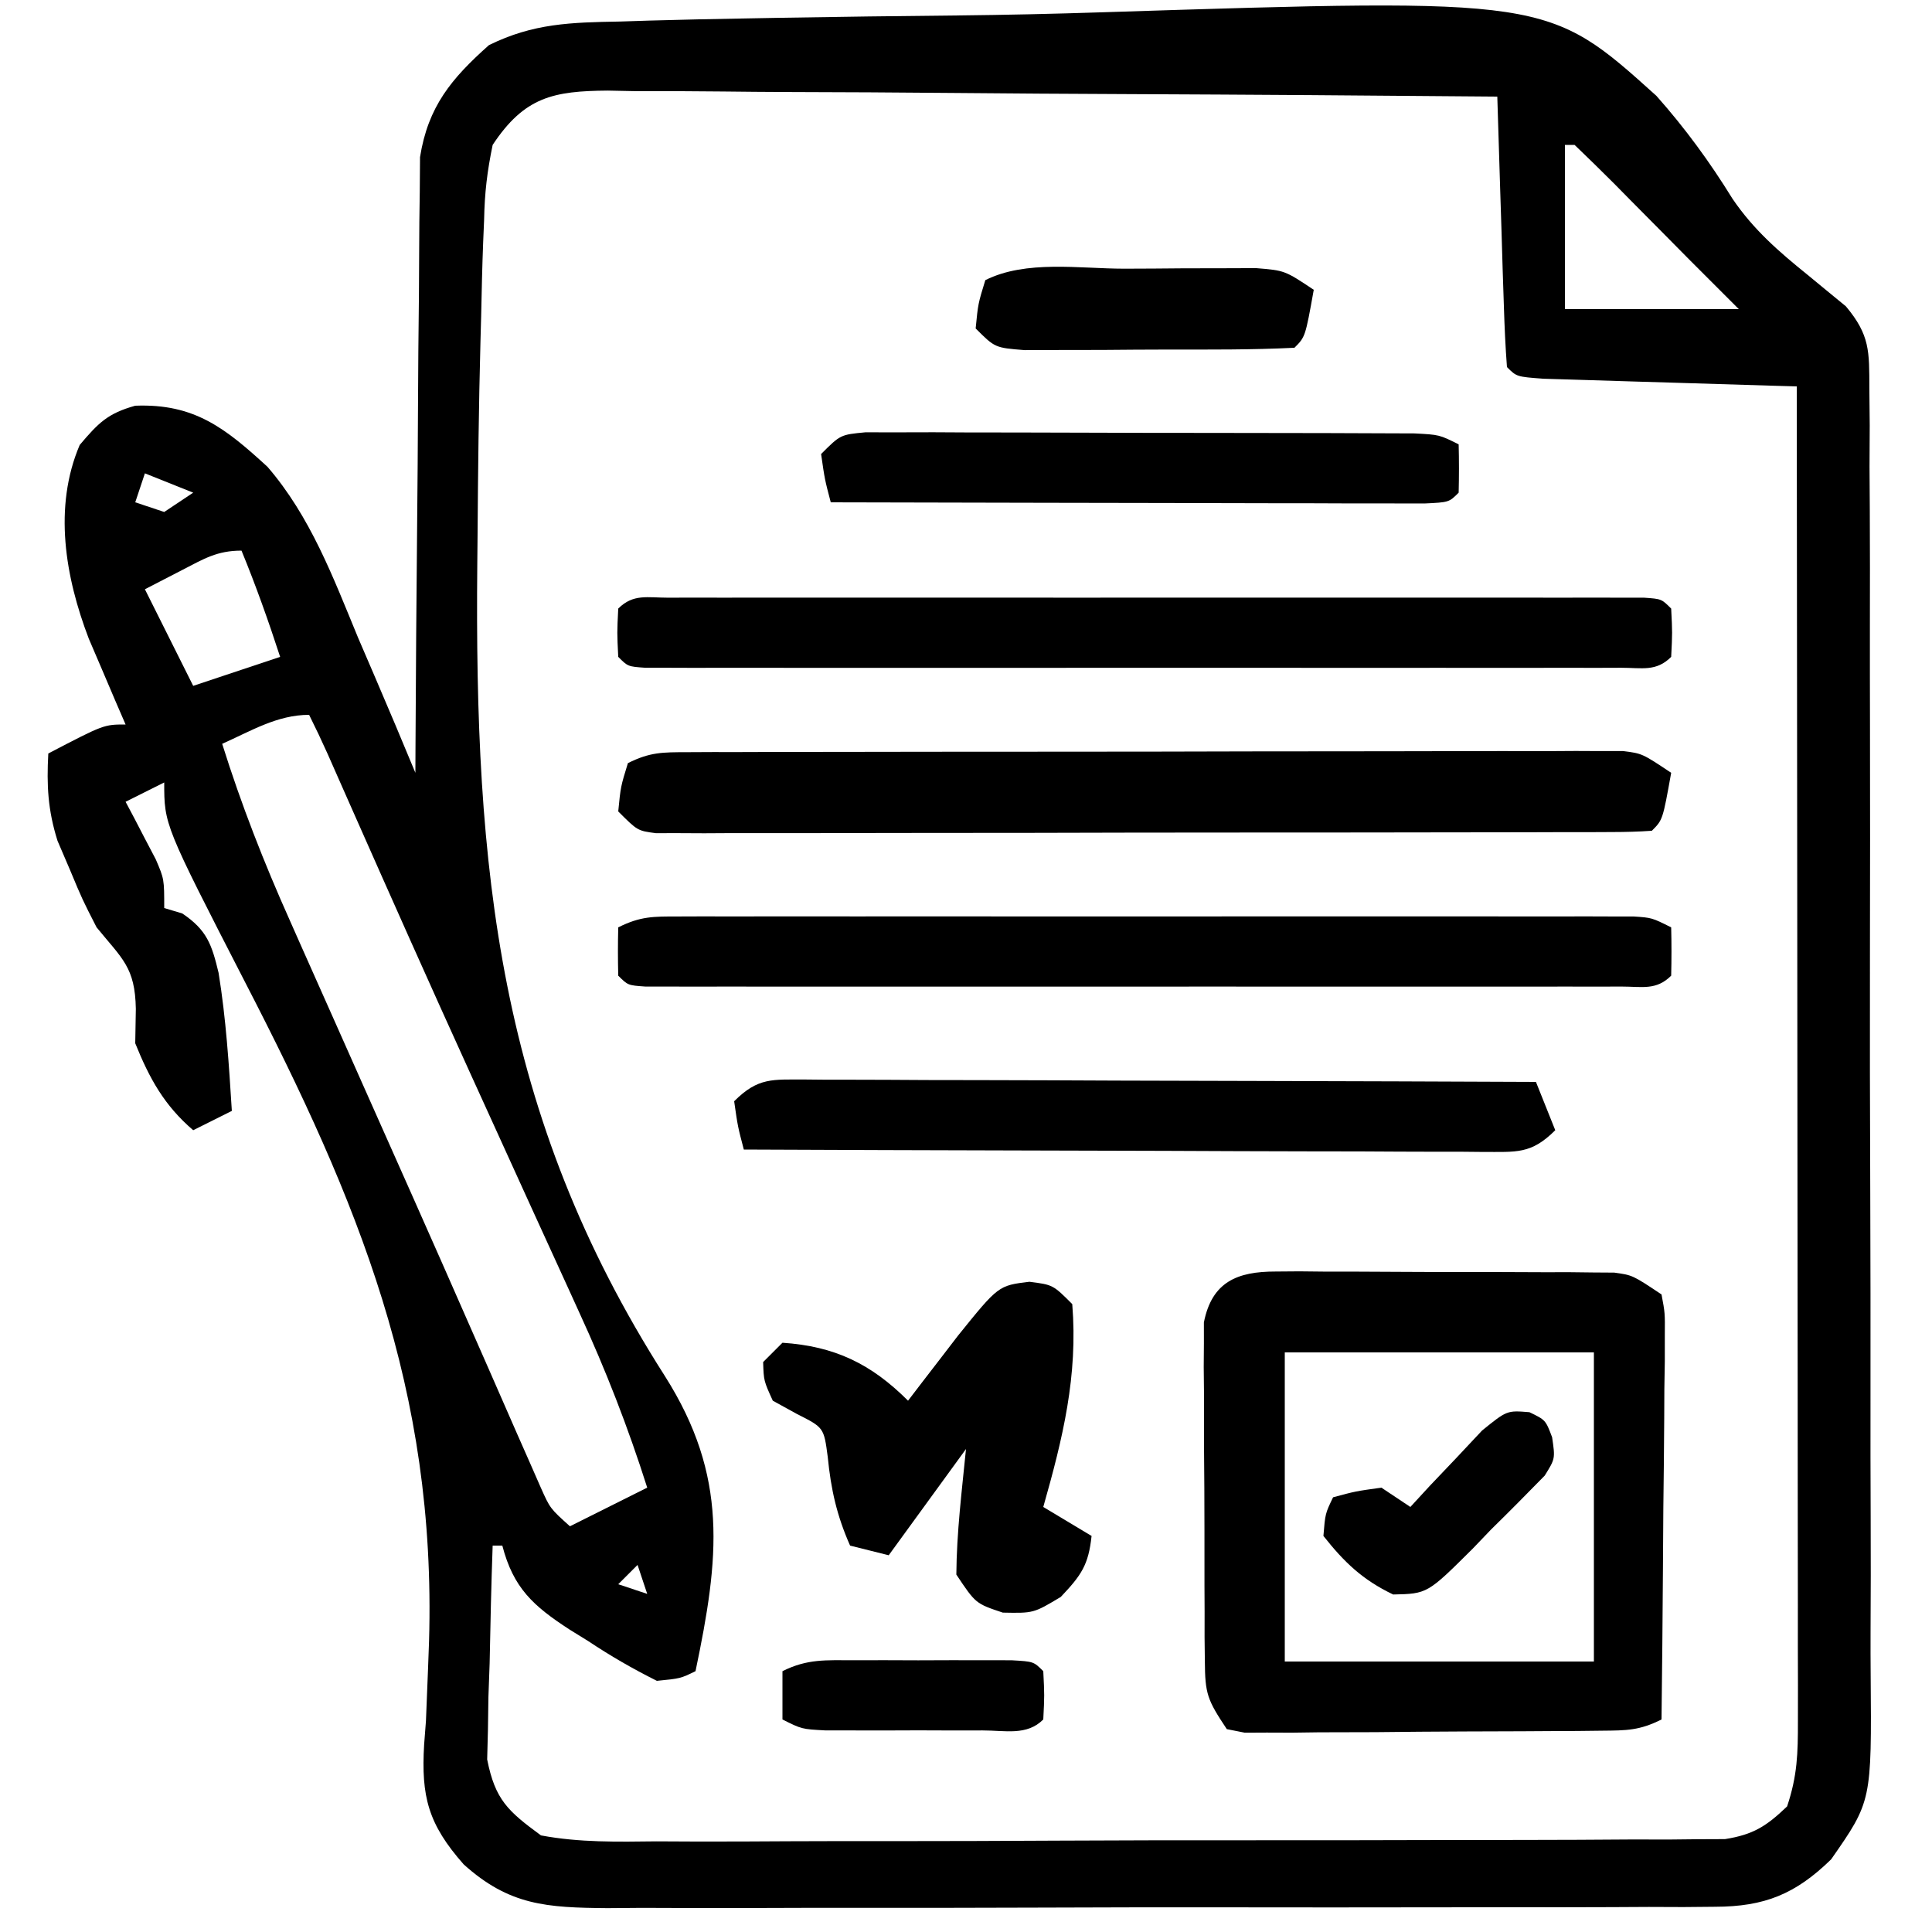
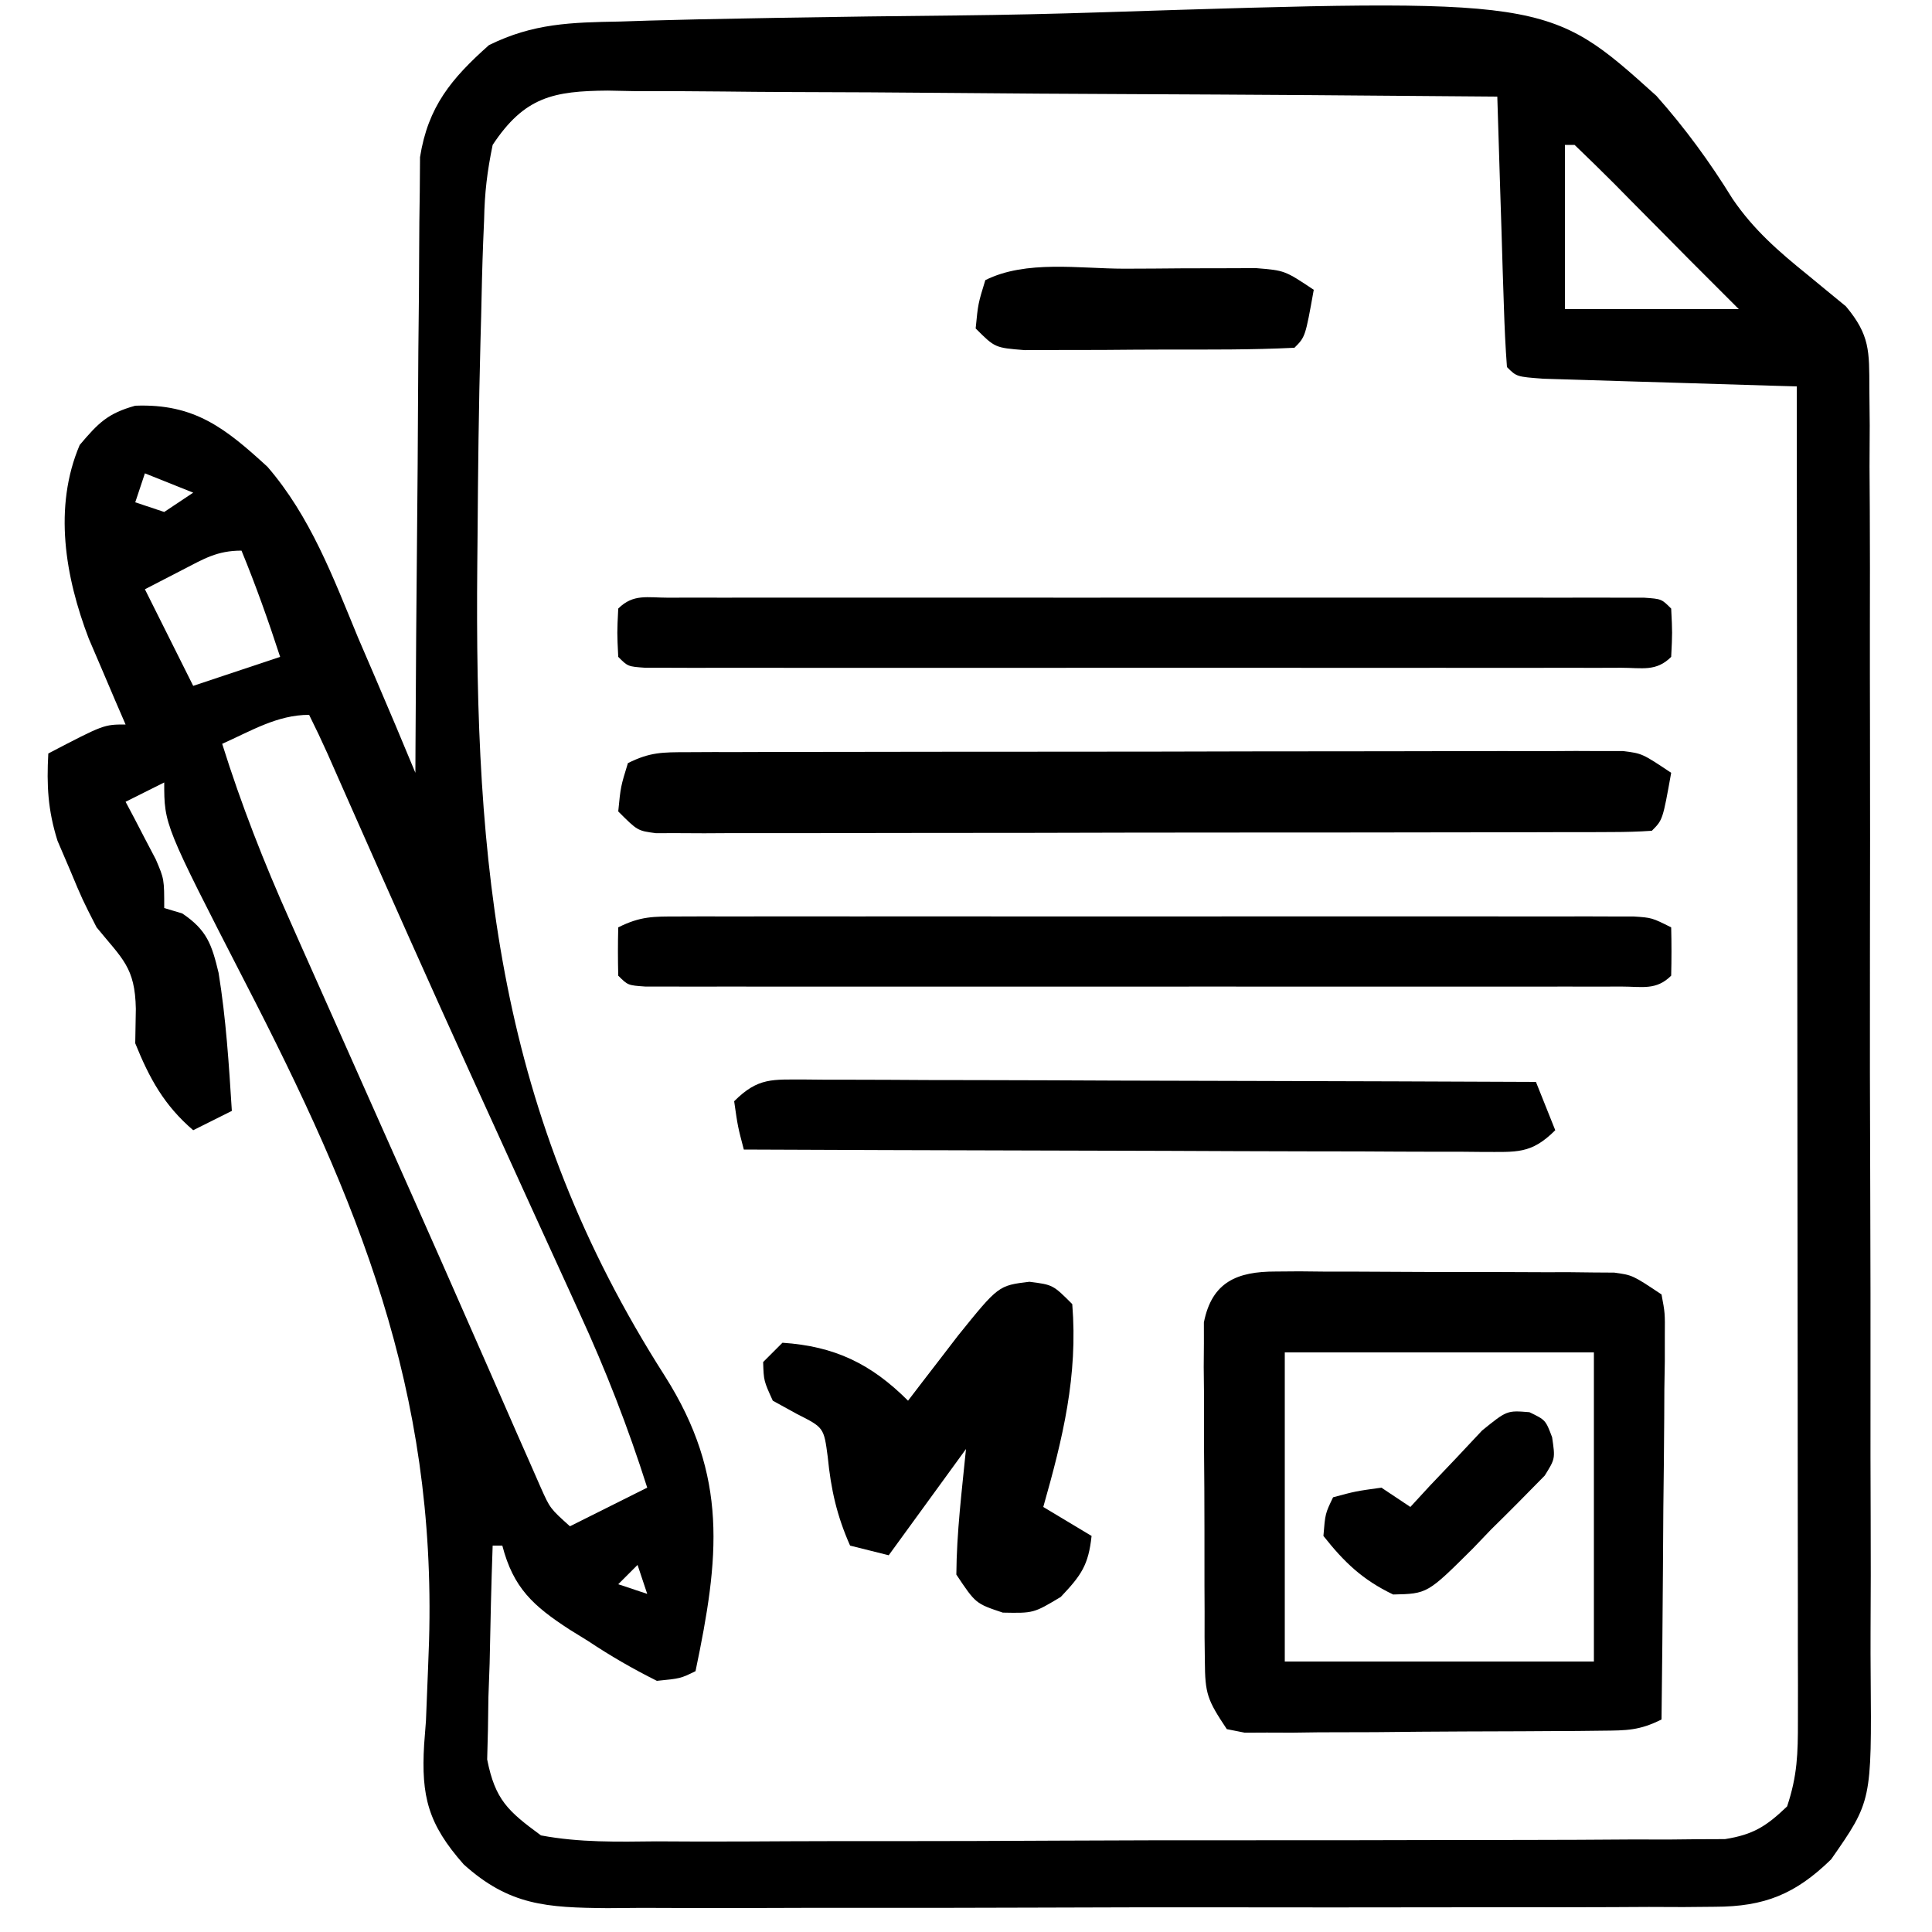
<svg xmlns="http://www.w3.org/2000/svg" width="200" height="200">
  <path d="M0 0 C1.012 -0.033 2.025 -0.065 3.068 -0.099 C6.413 -0.198 9.757 -0.265 13.103 -0.322 C14.253 -0.344 15.403 -0.365 16.588 -0.387 C22.686 -0.494 28.784 -0.571 34.883 -0.629 C39.898 -0.682 44.907 -0.793 49.919 -0.957 C96.05 -2.434 96.05 -2.434 107.284 7.692 C110.274 11.061 112.806 14.529 115.171 18.359 C117.341 21.546 119.938 23.805 122.923 26.213 C123.547 26.727 124.171 27.242 124.814 27.771 C125.502 28.336 126.191 28.9 126.9 29.482 C129.392 32.464 129.319 34.113 129.329 37.969 C129.341 39.242 129.354 40.515 129.367 41.826 C129.361 43.235 129.354 44.643 129.347 46.052 C129.354 47.537 129.363 49.022 129.374 50.507 C129.396 54.54 129.393 58.573 129.384 62.607 C129.379 65.976 129.386 69.346 129.394 72.715 C129.411 80.669 129.407 88.622 129.39 96.575 C129.373 104.771 129.389 112.966 129.422 121.162 C129.448 128.204 129.456 135.246 129.447 142.288 C129.442 146.492 129.444 150.695 129.465 154.898 C129.483 158.855 129.477 162.81 129.453 166.767 C129.448 168.215 129.451 169.663 129.464 171.111 C129.57 184.231 129.57 184.231 125.374 190.249 C121.68 193.855 118.477 195.146 113.356 195.159 C112.272 195.169 111.188 195.179 110.072 195.189 C108.893 195.185 107.714 195.18 106.5 195.176 C105.25 195.182 104.001 195.189 102.714 195.196 C99.294 195.211 95.875 195.213 92.456 195.207 C89.598 195.204 86.74 195.21 83.882 195.216 C77.139 195.23 70.395 195.229 63.652 195.218 C56.702 195.206 49.752 195.22 42.802 195.247 C36.828 195.269 30.854 195.276 24.88 195.27 C21.315 195.266 17.751 195.269 14.186 195.286 C10.21 195.304 6.234 195.29 2.258 195.273 C0.492 195.288 0.492 195.288 -1.309 195.302 C-7.575 195.246 -11.454 195.037 -16.186 190.771 C-19.878 186.589 -20.592 183.732 -20.281 178.38 C-20.219 177.569 -20.157 176.759 -20.092 175.924 C-20.013 174.125 -19.941 172.325 -19.876 170.526 C-19.842 169.578 -19.807 168.631 -19.771 167.655 C-19.02 141.649 -27.063 122.193 -38.832 99.413 C-47.186 83.153 -47.186 83.153 -47.186 78.771 C-49.166 79.761 -49.166 79.761 -51.186 80.771 C-50.753 81.586 -50.753 81.586 -50.311 82.416 C-49.94 83.131 -49.569 83.847 -49.186 84.584 C-48.815 85.292 -48.444 85.999 -48.061 86.729 C-47.186 88.771 -47.186 88.771 -47.186 91.771 C-46.258 92.05 -46.258 92.05 -45.311 92.334 C-42.758 94.061 -42.264 95.538 -41.557 98.486 C-40.789 103.216 -40.484 107.992 -40.186 112.771 C-42.166 113.761 -42.166 113.761 -44.186 114.771 C-47.187 112.199 -48.712 109.421 -50.186 105.771 C-50.165 104.596 -50.145 103.42 -50.124 102.209 C-50.202 97.901 -51.514 97.045 -54.186 93.771 C-55.67 90.869 -55.67 90.869 -56.936 87.834 C-57.364 86.835 -57.792 85.836 -58.233 84.807 C-59.233 81.623 -59.364 79.087 -59.186 75.771 C-53.436 72.771 -53.436 72.771 -51.186 72.771 C-51.535 71.963 -51.885 71.155 -52.245 70.322 C-52.7 69.254 -53.155 68.185 -53.624 67.084 C-54.076 66.028 -54.528 64.972 -54.995 63.885 C-57.438 57.499 -58.677 50.276 -55.936 43.834 C-54.01 41.564 -53.055 40.568 -50.186 39.771 C-44.029 39.53 -40.83 42.129 -36.502 46.088 C-32.042 51.256 -29.704 57.529 -27.124 63.771 C-26.54 65.133 -25.955 66.494 -25.368 67.854 C-23.949 71.149 -22.56 74.457 -21.186 77.771 C-21.182 76.945 -21.179 76.119 -21.175 75.268 C-21.137 67.47 -21.08 59.673 -21.002 51.875 C-20.963 47.867 -20.93 43.858 -20.915 39.85 C-20.9 35.978 -20.865 32.108 -20.818 28.237 C-20.803 26.763 -20.795 25.288 -20.794 23.814 C-20.792 21.743 -20.765 19.674 -20.732 17.603 C-20.719 15.838 -20.719 15.838 -20.705 14.037 C-19.873 8.804 -17.468 5.913 -13.573 2.445 C-8.983 0.177 -5.061 0.091 0 0 Z M-13.186 12.771 C-13.758 15.542 -14.019 17.74 -14.071 20.52 C-14.103 21.288 -14.136 22.056 -14.169 22.847 C-14.267 25.395 -14.325 27.941 -14.377 30.49 C-14.401 31.372 -14.425 32.255 -14.449 33.164 C-14.628 39.866 -14.702 46.567 -14.749 53.271 C-14.758 54.248 -14.768 55.225 -14.778 56.232 C-15.068 87.607 -12.676 113.115 4.637 140.211 C11.245 150.632 10.267 159.052 7.814 170.771 C6.259 171.529 6.259 171.529 3.814 171.771 C1.266 170.495 -0.955 169.211 -3.311 167.646 C-3.944 167.255 -4.577 166.863 -5.229 166.459 C-8.988 164.017 -11.046 162.161 -12.186 157.771 C-12.516 157.771 -12.846 157.771 -13.186 157.771 C-13.332 161.834 -13.42 165.895 -13.499 169.959 C-13.54 171.109 -13.582 172.26 -13.625 173.445 C-13.642 174.557 -13.658 175.669 -13.674 176.814 C-13.701 177.836 -13.727 178.857 -13.754 179.909 C-12.927 184.077 -11.624 185.247 -8.186 187.771 C-4.198 188.52 -0.254 188.434 3.793 188.387 C5.006 188.392 6.22 188.398 7.47 188.404 C10.791 188.413 14.11 188.401 17.43 188.377 C20.908 188.357 24.385 188.363 27.863 188.365 C33.701 188.365 39.539 188.346 45.377 188.313 C52.125 188.277 58.872 188.268 65.62 188.275 C72.116 188.281 78.611 188.27 85.106 188.251 C87.869 188.243 90.632 188.24 93.394 188.242 C97.251 188.243 101.108 188.218 104.965 188.191 C106.111 188.194 107.258 188.197 108.439 188.2 C109.489 188.189 110.539 188.178 111.621 188.166 C112.533 188.162 113.444 188.158 114.384 188.155 C117.319 187.692 118.679 186.814 120.814 184.771 C121.88 181.573 121.937 179.305 121.934 175.944 C121.936 174.728 121.937 173.512 121.938 172.26 C121.935 170.911 121.931 169.561 121.927 168.212 C121.927 166.793 121.927 165.374 121.928 163.955 C121.928 160.1 121.922 156.245 121.915 152.39 C121.909 148.362 121.909 144.334 121.907 140.306 C121.904 132.677 121.896 125.049 121.886 117.42 C121.875 108.736 121.869 100.052 121.864 91.367 C121.854 73.502 121.836 55.637 121.814 37.771 C120.941 37.746 120.067 37.721 119.168 37.696 C115.938 37.601 112.708 37.501 109.479 37.399 C108.079 37.356 106.679 37.314 105.28 37.274 C103.271 37.217 101.263 37.152 99.255 37.088 C98.046 37.051 96.836 37.015 95.59 36.977 C92.814 36.771 92.814 36.771 91.814 35.771 C91.656 33.701 91.563 31.625 91.498 29.549 C91.456 28.289 91.414 27.029 91.371 25.73 C91.331 24.39 91.291 23.049 91.251 21.709 C91.208 20.365 91.165 19.02 91.121 17.676 C91.014 14.374 90.912 11.073 90.814 7.771 C77.992 7.656 65.171 7.567 52.349 7.512 C46.395 7.486 40.442 7.451 34.489 7.394 C28.744 7.34 22.999 7.31 17.254 7.297 C15.062 7.288 12.869 7.27 10.677 7.243 C7.607 7.207 4.539 7.202 1.469 7.204 C0.562 7.186 -0.346 7.168 -1.281 7.149 C-6.893 7.195 -9.89 7.792 -13.186 12.771 Z M97.814 12.771 C97.814 18.381 97.814 23.991 97.814 29.771 C103.754 29.771 109.694 29.771 115.814 29.771 C114.164 28.121 112.514 26.471 110.814 24.771 C109.787 23.735 108.761 22.697 107.736 21.658 C106.679 20.592 105.621 19.525 104.564 18.459 C104.023 17.909 103.481 17.359 102.923 16.793 C101.572 15.434 100.195 14.1 98.814 12.771 C98.484 12.771 98.154 12.771 97.814 12.771 Z M-49.186 46.771 C-49.516 47.761 -49.846 48.751 -50.186 49.771 C-49.196 50.101 -48.206 50.431 -47.186 50.771 C-46.196 50.111 -45.206 49.451 -44.186 48.771 C-46.661 47.781 -46.661 47.781 -49.186 46.771 Z M-45.311 56.771 C-47.229 57.761 -47.229 57.761 -49.186 58.771 C-47.536 62.071 -45.886 65.371 -44.186 68.771 C-41.216 67.781 -38.246 66.791 -35.186 65.771 C-36.399 62.047 -37.695 58.393 -39.186 54.771 C-41.711 54.771 -43.075 55.617 -45.311 56.771 Z M-41.186 74.771 C-39.21 81.07 -36.855 87.086 -34.159 93.107 C-33.773 93.977 -33.388 94.847 -32.991 95.743 C-31.747 98.546 -30.498 101.346 -29.249 104.146 C-28.39 106.077 -27.532 108.007 -26.675 109.937 C-24.972 113.768 -23.268 117.597 -21.562 121.426 C-19.472 126.122 -17.399 130.826 -15.334 135.533 C-14.777 136.8 -14.22 138.067 -13.662 139.334 C-12.66 141.614 -11.661 143.895 -10.665 146.177 C-10.227 147.169 -9.789 148.16 -9.338 149.182 C-8.967 150.029 -8.596 150.876 -8.213 151.748 C-7.24 153.924 -7.24 153.924 -5.186 155.771 C-2.546 154.451 0.094 153.131 2.814 151.771 C0.829 145.523 -1.474 139.606 -4.213 133.654 C-4.792 132.383 -4.792 132.383 -5.382 131.086 C-6.625 128.354 -7.874 125.625 -9.124 122.896 C-10.411 120.07 -11.698 117.243 -12.984 114.415 C-13.838 112.536 -14.693 110.658 -15.549 108.78 C-19.689 99.684 -23.752 90.556 -27.795 81.417 C-28.236 80.42 -28.677 79.423 -29.131 78.396 C-29.508 77.543 -29.884 76.69 -30.272 75.811 C-30.882 74.451 -31.52 73.104 -32.186 71.771 C-35.49 71.771 -38.207 73.448 -41.186 74.771 Z M1.814 159.771 C1.154 160.431 0.494 161.091 -0.186 161.771 C0.804 162.101 1.794 162.431 2.814 162.771 C2.484 161.781 2.154 160.791 1.814 159.771 Z " fill="#000000" transform="translate(64.186,2.229)" />
  <path d="M0 0 C1.216 -0.009 1.216 -0.009 2.457 -0.019 C3.329 -0.01 4.201 -0 5.1 0.009 C6.448 0.008 6.448 0.008 7.823 0.008 C9.723 0.01 11.622 0.02 13.522 0.036 C16.432 0.06 19.342 0.057 22.252 0.05 C24.097 0.056 25.942 0.063 27.787 0.072 C28.659 0.071 29.531 0.07 30.429 0.069 C31.24 0.078 32.051 0.088 32.887 0.098 C33.956 0.105 33.956 0.105 35.046 0.112 C36.943 0.372 36.943 0.372 39.943 2.372 C40.304 4.283 40.304 4.283 40.284 6.638 C40.284 7.96 40.284 7.96 40.283 9.307 C40.268 10.26 40.252 11.212 40.236 12.193 C40.232 13.166 40.228 14.14 40.223 15.144 C40.207 18.262 40.169 21.379 40.131 24.497 C40.116 26.608 40.102 28.719 40.09 30.829 C40.057 36.011 40.006 41.191 39.943 46.372 C37.656 47.516 36.344 47.51 33.801 47.533 C32.946 47.543 32.092 47.553 31.212 47.563 C30.288 47.567 29.364 47.571 28.412 47.575 C27.465 47.581 26.518 47.587 25.543 47.593 C23.539 47.602 21.535 47.609 19.531 47.613 C16.456 47.622 13.381 47.653 10.307 47.685 C8.363 47.691 6.419 47.697 4.475 47.7 C3.551 47.713 2.627 47.725 1.675 47.738 C0.82 47.735 -0.034 47.732 -0.914 47.729 C-1.667 47.732 -2.421 47.736 -3.197 47.74 C-3.811 47.619 -4.424 47.497 -5.057 47.372 C-7.082 44.334 -7.309 43.728 -7.331 40.316 C-7.341 39.505 -7.35 38.694 -7.36 37.858 C-7.359 36.986 -7.358 36.114 -7.357 35.216 C-7.362 34.317 -7.366 33.419 -7.37 32.493 C-7.376 30.593 -7.377 28.693 -7.372 26.794 C-7.369 23.883 -7.393 20.974 -7.418 18.064 C-7.42 16.219 -7.421 14.374 -7.42 12.529 C-7.429 11.657 -7.438 10.785 -7.448 9.886 C-7.442 9.075 -7.435 8.264 -7.429 7.429 C-7.43 6.716 -7.43 6.004 -7.431 5.269 C-6.602 1.07 -3.982 -0.004 0 0 Z M0.943 8.372 C0.943 18.932 0.943 29.492 0.943 40.372 C11.503 40.372 22.063 40.372 32.943 40.372 C32.943 29.812 32.943 19.252 32.943 8.372 C22.383 8.372 11.823 8.372 0.943 8.372 Z " fill="#000000" transform="translate(132.057,131.628)" />
  <path d="M0 0 C1.298 -0.006 1.298 -0.006 2.621 -0.013 C3.573 -0.012 4.524 -0.012 5.504 -0.012 C6.504 -0.015 7.504 -0.018 8.535 -0.022 C11.853 -0.031 15.172 -0.033 18.49 -0.034 C20.79 -0.037 23.089 -0.041 25.388 -0.044 C30.213 -0.05 35.037 -0.052 39.862 -0.052 C46.054 -0.051 52.246 -0.065 58.438 -0.082 C63.188 -0.093 67.938 -0.096 72.688 -0.095 C74.971 -0.096 77.255 -0.101 79.538 -0.108 C82.727 -0.118 85.916 -0.115 89.105 -0.109 C90.055 -0.115 91.004 -0.12 91.982 -0.126 C93.284 -0.12 93.284 -0.12 94.612 -0.114 C95.743 -0.114 95.743 -0.114 96.897 -0.115 C98.869 0.134 98.869 0.134 101.869 2.134 C100.994 7.009 100.994 7.009 99.869 8.134 C98.508 8.233 97.141 8.264 95.776 8.267 C94.453 8.274 94.453 8.274 93.104 8.28 C92.129 8.28 91.154 8.279 90.149 8.279 C89.128 8.282 88.107 8.286 87.055 8.289 C83.661 8.299 80.267 8.301 76.873 8.302 C74.525 8.305 72.177 8.308 69.83 8.312 C64.901 8.318 59.972 8.32 55.043 8.319 C48.713 8.319 42.383 8.333 36.053 8.35 C31.202 8.361 26.35 8.363 21.499 8.362 C19.165 8.364 16.83 8.368 14.496 8.376 C11.237 8.385 7.978 8.383 4.719 8.377 C3.26 8.385 3.26 8.385 1.771 8.394 C0.886 8.389 0.001 8.385 -0.911 8.381 C-1.682 8.381 -2.453 8.382 -3.247 8.383 C-5.131 8.134 -5.131 8.134 -7.131 6.134 C-6.881 3.571 -6.881 3.571 -6.131 1.134 C-3.836 -0.014 -2.551 0.006 0 0 Z " fill="#000000" transform="translate(71.131,77.866)" />
  <path d="M0 0 C1.35 -0.004 1.35 -0.004 2.728 -0.009 C3.723 -0.007 4.719 -0.004 5.744 -0.002 C6.786 -0.004 7.829 -0.006 8.902 -0.008 C12.366 -0.012 15.829 -0.009 19.293 -0.006 C21.688 -0.007 24.083 -0.007 26.479 -0.009 C31.506 -0.01 36.533 -0.008 41.56 -0.003 C48.02 0.002 54.481 -0.001 60.941 -0.007 C65.889 -0.011 70.837 -0.009 75.785 -0.007 C78.168 -0.006 80.55 -0.007 82.933 -0.009 C86.257 -0.012 89.581 -0.008 92.904 -0.002 C93.9 -0.004 94.895 -0.006 95.921 -0.009 C96.821 -0.006 97.721 -0.003 98.649 0 C99.436 0 100.222 0.001 101.033 0.001 C102.824 0.127 102.824 0.127 103.824 1.127 C103.949 3.627 103.949 3.627 103.824 6.127 C102.273 7.679 100.808 7.253 98.649 7.254 C97.298 7.258 97.298 7.258 95.921 7.263 C94.925 7.26 93.93 7.258 92.904 7.256 C91.341 7.259 91.341 7.259 89.746 7.262 C86.283 7.266 82.819 7.263 79.356 7.26 C76.96 7.26 74.565 7.261 72.17 7.263 C67.143 7.264 62.116 7.262 57.089 7.257 C50.628 7.252 44.168 7.255 37.708 7.261 C32.76 7.265 27.812 7.263 22.864 7.261 C20.481 7.26 18.098 7.261 15.715 7.263 C12.392 7.266 9.068 7.262 5.744 7.256 C4.749 7.258 3.754 7.26 2.728 7.263 C1.828 7.26 0.928 7.257 0 7.254 C-0.787 7.254 -1.574 7.253 -2.384 7.253 C-4.176 7.127 -4.176 7.127 -5.176 6.127 C-5.301 3.627 -5.301 3.627 -5.176 1.127 C-3.624 -0.425 -2.16 0.001 0 0 Z " fill="#000000" transform="translate(69.176,61.873)" />
  <path d="M0 0 C1.325 -0.004 1.325 -0.004 2.677 -0.009 C3.648 -0.007 4.62 -0.004 5.621 -0.002 C6.642 -0.004 7.663 -0.006 8.715 -0.008 C12.104 -0.012 15.492 -0.009 18.88 -0.006 C21.227 -0.007 23.573 -0.007 25.92 -0.009 C30.843 -0.01 35.766 -0.008 40.689 -0.003 C47.011 0.002 53.333 -0.001 59.655 -0.007 C64.502 -0.011 69.349 -0.009 74.196 -0.007 C76.527 -0.006 78.859 -0.007 81.191 -0.009 C84.445 -0.012 87.699 -0.008 90.953 -0.002 C92.41 -0.005 92.41 -0.005 93.897 -0.009 C94.78 -0.006 95.663 -0.003 96.573 0 C97.343 0 98.113 0.001 98.906 0.001 C100.787 0.127 100.787 0.127 102.787 1.127 C102.829 2.793 102.827 4.461 102.787 6.127 C101.235 7.679 99.771 7.253 97.611 7.254 C96.261 7.258 96.261 7.258 94.883 7.263 C93.888 7.26 92.892 7.258 91.867 7.256 C90.304 7.259 90.304 7.259 88.709 7.262 C85.245 7.266 81.782 7.263 78.318 7.26 C75.923 7.26 73.528 7.261 71.133 7.263 C66.105 7.264 61.078 7.262 56.051 7.257 C49.591 7.252 43.13 7.255 36.67 7.261 C31.722 7.265 26.774 7.263 21.826 7.261 C19.443 7.26 17.061 7.261 14.678 7.263 C11.354 7.266 8.03 7.262 4.707 7.256 C3.711 7.258 2.716 7.26 1.69 7.263 C0.79 7.26 -0.11 7.257 -1.038 7.254 C-1.824 7.254 -2.611 7.253 -3.422 7.253 C-5.213 7.127 -5.213 7.127 -6.213 6.127 C-6.254 4.461 -6.256 2.793 -6.213 1.127 C-3.897 -0.031 -2.578 0.001 0 0 Z " fill="#000000" transform="translate(70.213,94.873)" />
  <path d="M0 0 C1.125 0.011 1.125 0.011 2.273 0.022 C3.459 0.021 3.459 0.021 4.668 0.021 C7.287 0.022 9.906 0.038 12.525 0.054 C14.338 0.057 16.151 0.06 17.964 0.062 C22.742 0.07 27.519 0.089 32.297 0.112 C37.17 0.132 42.043 0.141 46.915 0.151 C56.481 0.173 66.046 0.207 75.611 0.249 C76.601 2.724 76.601 2.724 77.611 5.249 C75.099 7.761 73.584 7.484 70.158 7.498 C69.399 7.49 68.639 7.483 67.856 7.476 C67.056 7.476 66.256 7.476 65.432 7.477 C62.78 7.475 60.129 7.46 57.478 7.444 C55.642 7.44 53.807 7.438 51.971 7.436 C47.135 7.428 42.298 7.408 37.461 7.386 C32.528 7.366 27.595 7.357 22.662 7.346 C12.978 7.325 3.294 7.291 -6.389 7.249 C-7.014 4.874 -7.014 4.874 -7.389 2.249 C-4.889 -0.251 -3.411 0.014 0 0 Z " fill="#000000" transform="translate(83.389,111.751)" />
  <path d="M0 0 C2.438 0.312 2.438 0.312 4.438 2.312 C5.037 9.747 3.464 16.182 1.438 23.312 C3.087 24.302 4.737 25.293 6.438 26.312 C6.114 29.332 5.378 30.375 3.25 32.625 C0.438 34.312 0.438 34.312 -2.75 34.25 C-5.562 33.312 -5.562 33.312 -7.562 30.312 C-7.53 25.94 -6.994 21.67 -6.562 17.312 C-9.203 20.942 -11.842 24.573 -14.562 28.312 C-15.883 27.983 -17.203 27.652 -18.562 27.312 C-19.936 24.204 -20.544 21.506 -20.875 18.125 C-21.276 15.093 -21.276 15.093 -24.062 13.688 C-24.887 13.234 -25.712 12.78 -26.562 12.312 C-27.5 10.25 -27.5 10.25 -27.562 8.312 C-26.902 7.652 -26.242 6.992 -25.562 6.312 C-20.145 6.674 -16.381 8.494 -12.562 12.312 C-12.092 11.698 -11.621 11.083 -11.137 10.449 C-10.514 9.641 -9.891 8.833 -9.25 8 C-8.635 7.199 -8.02 6.399 -7.387 5.574 C-3.206 0.391 -3.206 0.391 0 0 Z M-5.562 13.312 C-4.562 15.312 -4.562 15.312 -4.562 15.312 Z " fill="#000000" transform="translate(106.562,132.688)" />
-   <path d="M0 0 C1.636 0.002 1.636 0.002 3.306 0.004 C4.541 0.001 5.775 -0.002 7.047 -0.005 C8.4 0.002 9.754 0.009 11.107 0.017 C12.489 0.018 13.872 0.018 15.254 0.018 C18.152 0.02 21.051 0.028 23.949 0.041 C27.669 0.058 31.388 0.062 35.107 0.061 C37.962 0.062 40.817 0.067 43.672 0.074 C45.044 0.078 46.415 0.08 47.787 0.08 C49.702 0.083 51.617 0.092 53.532 0.102 C55.169 0.108 55.169 0.108 56.838 0.114 C59.419 0.247 59.419 0.247 61.419 1.247 C61.462 2.913 61.46 4.581 61.419 6.247 C60.419 7.247 60.419 7.247 57.869 7.367 C56.167 7.364 56.167 7.364 54.431 7.361 C53.149 7.361 51.868 7.361 50.548 7.361 C49.139 7.355 47.73 7.35 46.322 7.345 C44.888 7.343 43.455 7.342 42.021 7.341 C38.242 7.337 34.462 7.327 30.683 7.316 C26.828 7.306 22.974 7.301 19.12 7.296 C11.553 7.285 3.986 7.268 -3.581 7.247 C-4.206 4.872 -4.206 4.872 -4.581 2.247 C-2.581 0.247 -2.581 0.247 0 0 Z " fill="#000000" transform="translate(89.581,44.753)" />
  <path d="M0 0 C2.05 -0.002 4.099 -0.02 6.149 -0.039 C7.439 -0.041 8.729 -0.043 10.057 -0.045 C11.244 -0.049 12.43 -0.053 13.653 -0.058 C16.624 0.185 16.624 0.185 19.624 2.185 C18.749 7.06 18.749 7.06 17.624 8.185 C13.224 8.404 8.818 8.371 4.414 8.371 C2.199 8.373 -0.015 8.391 -2.23 8.41 C-3.631 8.413 -5.033 8.415 -6.435 8.416 C-7.717 8.42 -8.999 8.424 -10.319 8.428 C-13.376 8.185 -13.376 8.185 -15.376 6.185 C-15.126 3.623 -15.126 3.623 -14.376 1.185 C-10.16 -0.923 -4.638 -0.001 0 0 Z " fill="#000000" transform="translate(116.376,27.815)" />
  <path d="M0 0 C1.672 0.809 1.672 0.809 2.346 2.591 C2.672 4.809 2.672 4.809 1.58 6.564 C-0.25 8.433 -2.083 10.293 -3.953 12.121 C-4.583 12.779 -5.214 13.437 -5.863 14.115 C-10.564 18.791 -10.564 18.791 -14.109 18.871 C-17.269 17.358 -19.162 15.548 -21.328 12.809 C-21.141 10.496 -21.141 10.496 -20.328 8.809 C-18.016 8.184 -18.016 8.184 -15.328 7.809 C-14.338 8.469 -13.348 9.129 -12.328 9.809 C-11.315 8.708 -11.315 8.708 -10.281 7.586 C-8.943 6.18 -8.943 6.18 -7.578 4.746 C-6.696 3.806 -5.815 2.867 -4.906 1.898 C-2.328 -0.191 -2.328 -0.191 0 0 Z " fill="#000000" transform="translate(158.328,146.191)" />
-   <path d="M0 0 C1.072 -0.001 2.144 -0.003 3.248 -0.004 C4.371 -0 5.495 0.004 6.652 0.008 C7.78 0.004 8.907 0 10.068 -0.004 C11.139 -0.003 12.209 -0.001 13.312 0 C14.794 0.002 14.794 0.002 16.305 0.003 C18.59 0.133 18.59 0.133 19.59 1.133 C19.715 3.633 19.715 3.633 19.59 6.133 C17.879 7.844 15.646 7.263 13.312 7.266 C11.707 7.268 11.707 7.268 10.068 7.27 C8.941 7.266 7.814 7.262 6.652 7.258 C5.529 7.262 4.406 7.266 3.248 7.27 C2.176 7.268 1.104 7.267 0 7.266 C-1.483 7.264 -1.483 7.264 -2.996 7.262 C-5.41 7.133 -5.41 7.133 -7.41 6.133 C-7.41 4.483 -7.41 2.833 -7.41 1.133 C-4.815 -0.165 -2.903 0.003 0 0 Z " fill="#000000" transform="translate(88.41,171.867)" />
</svg>